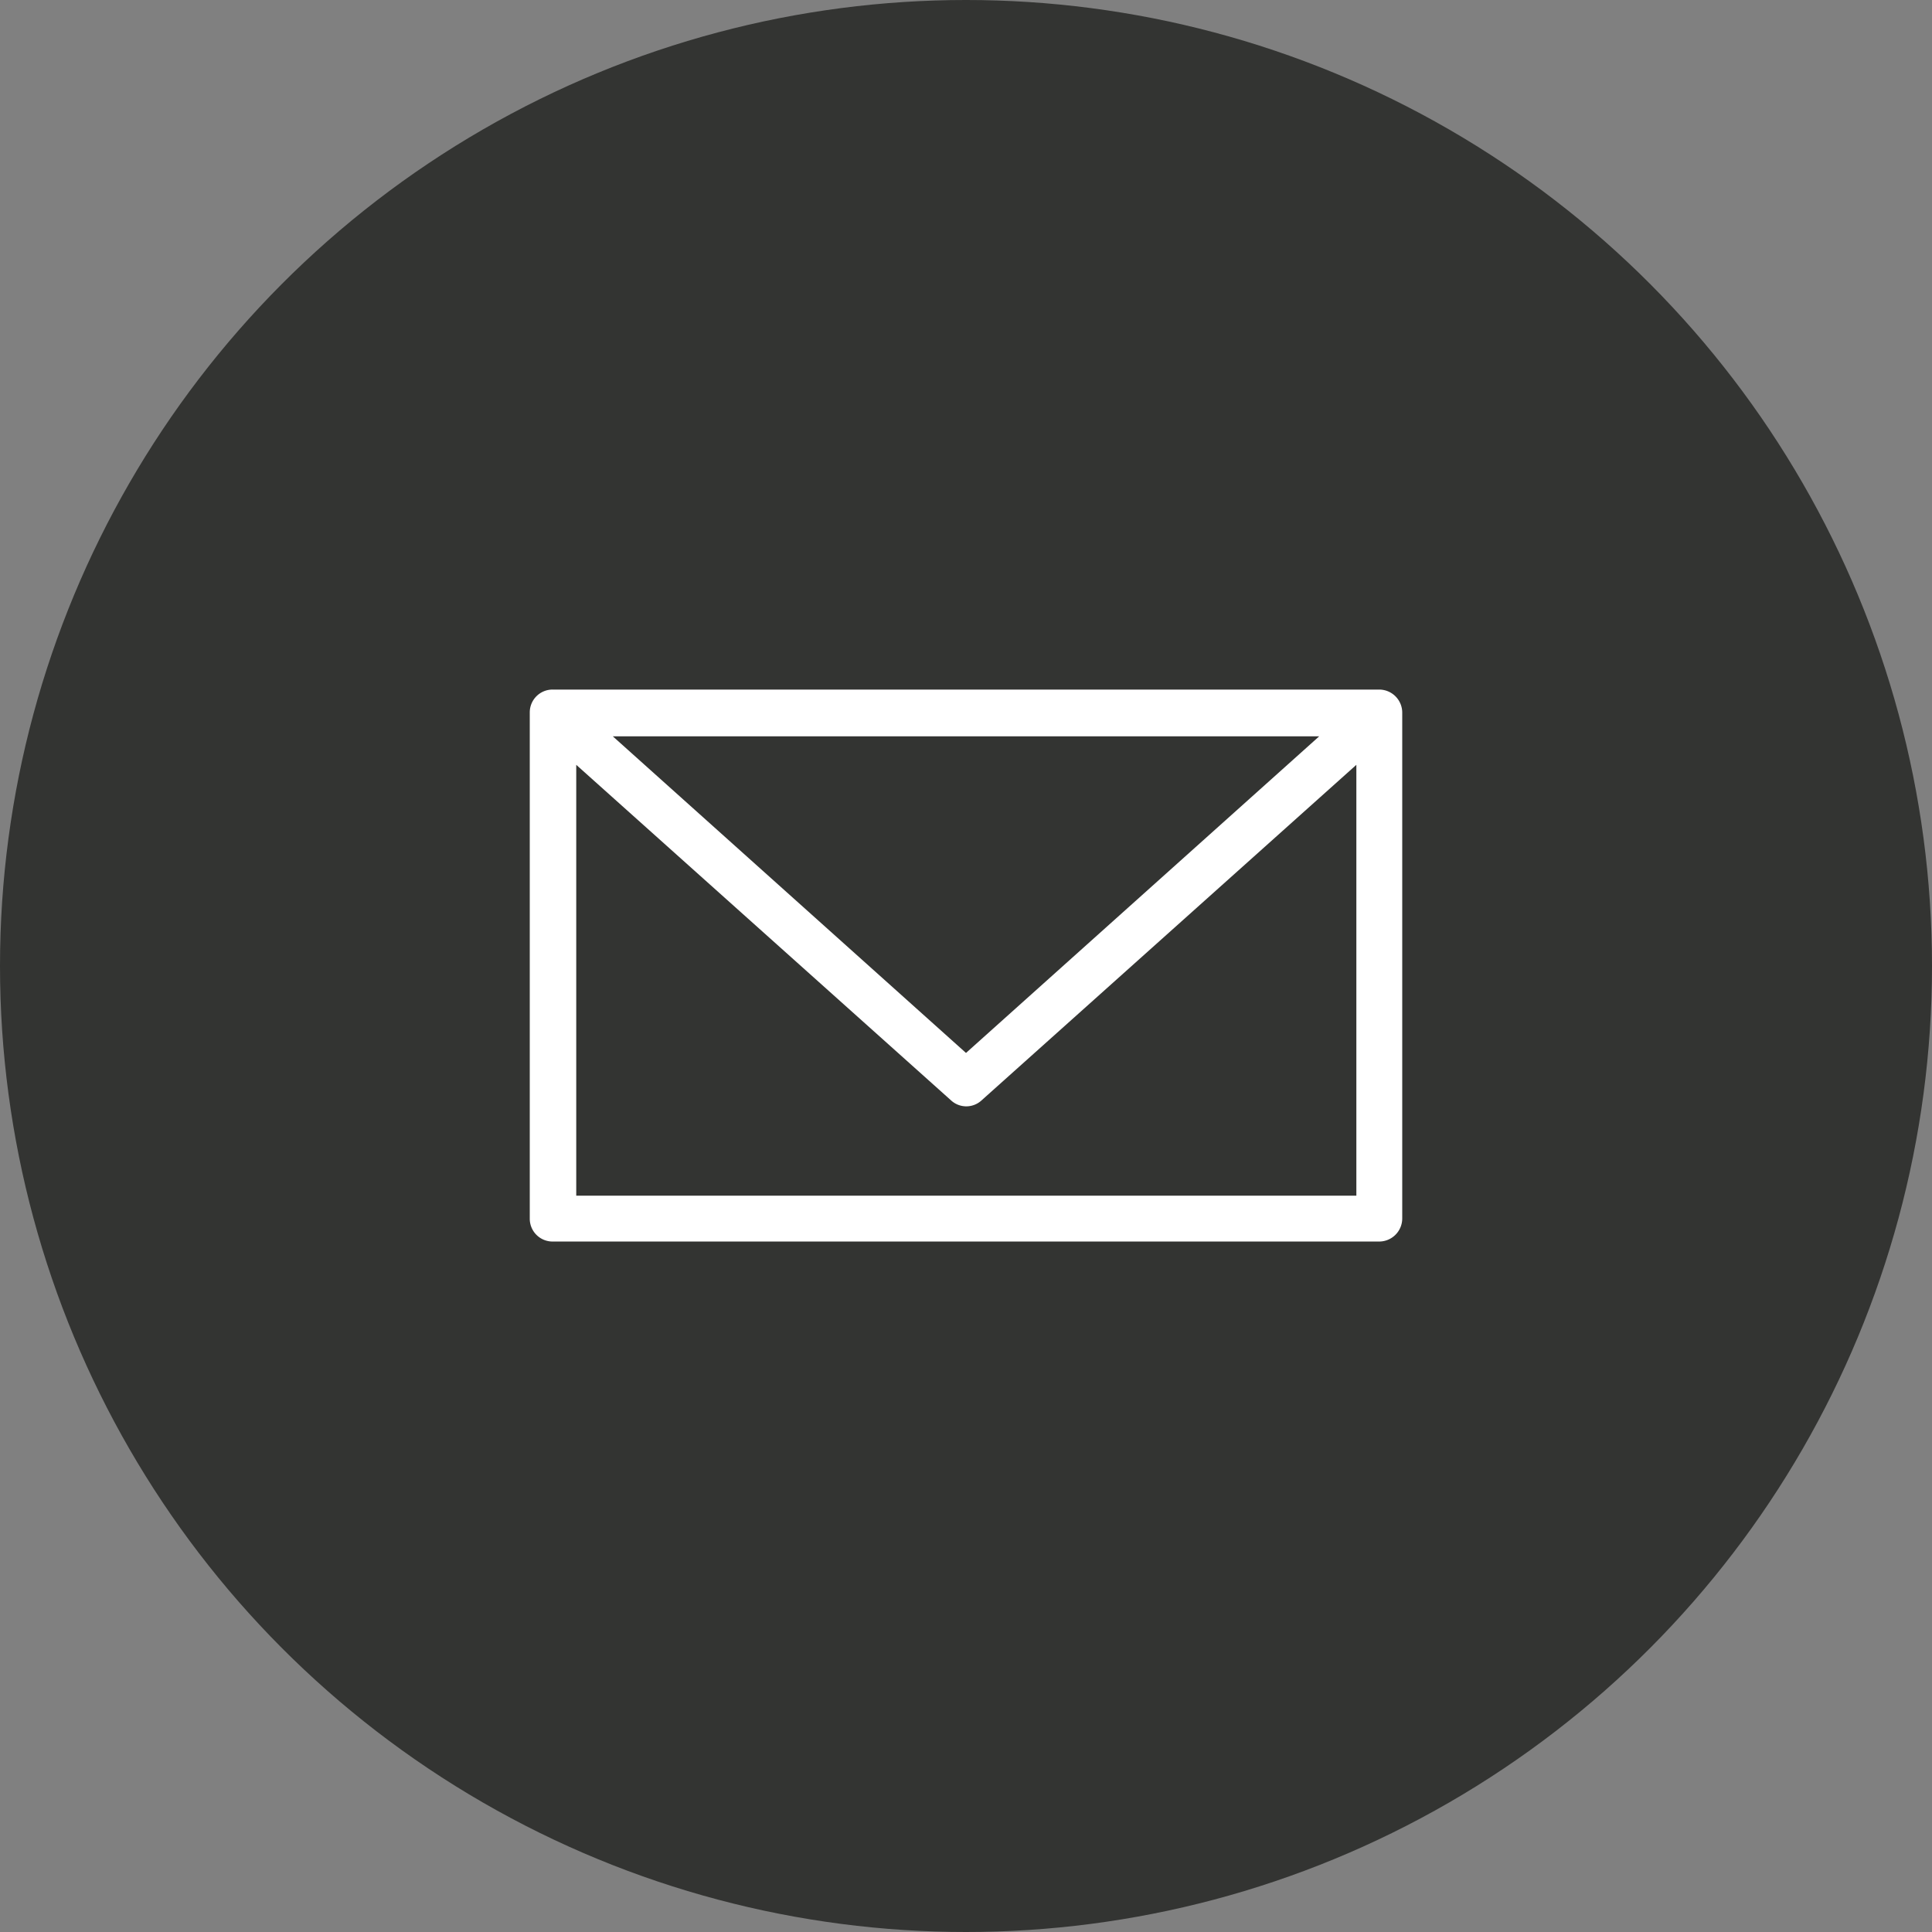
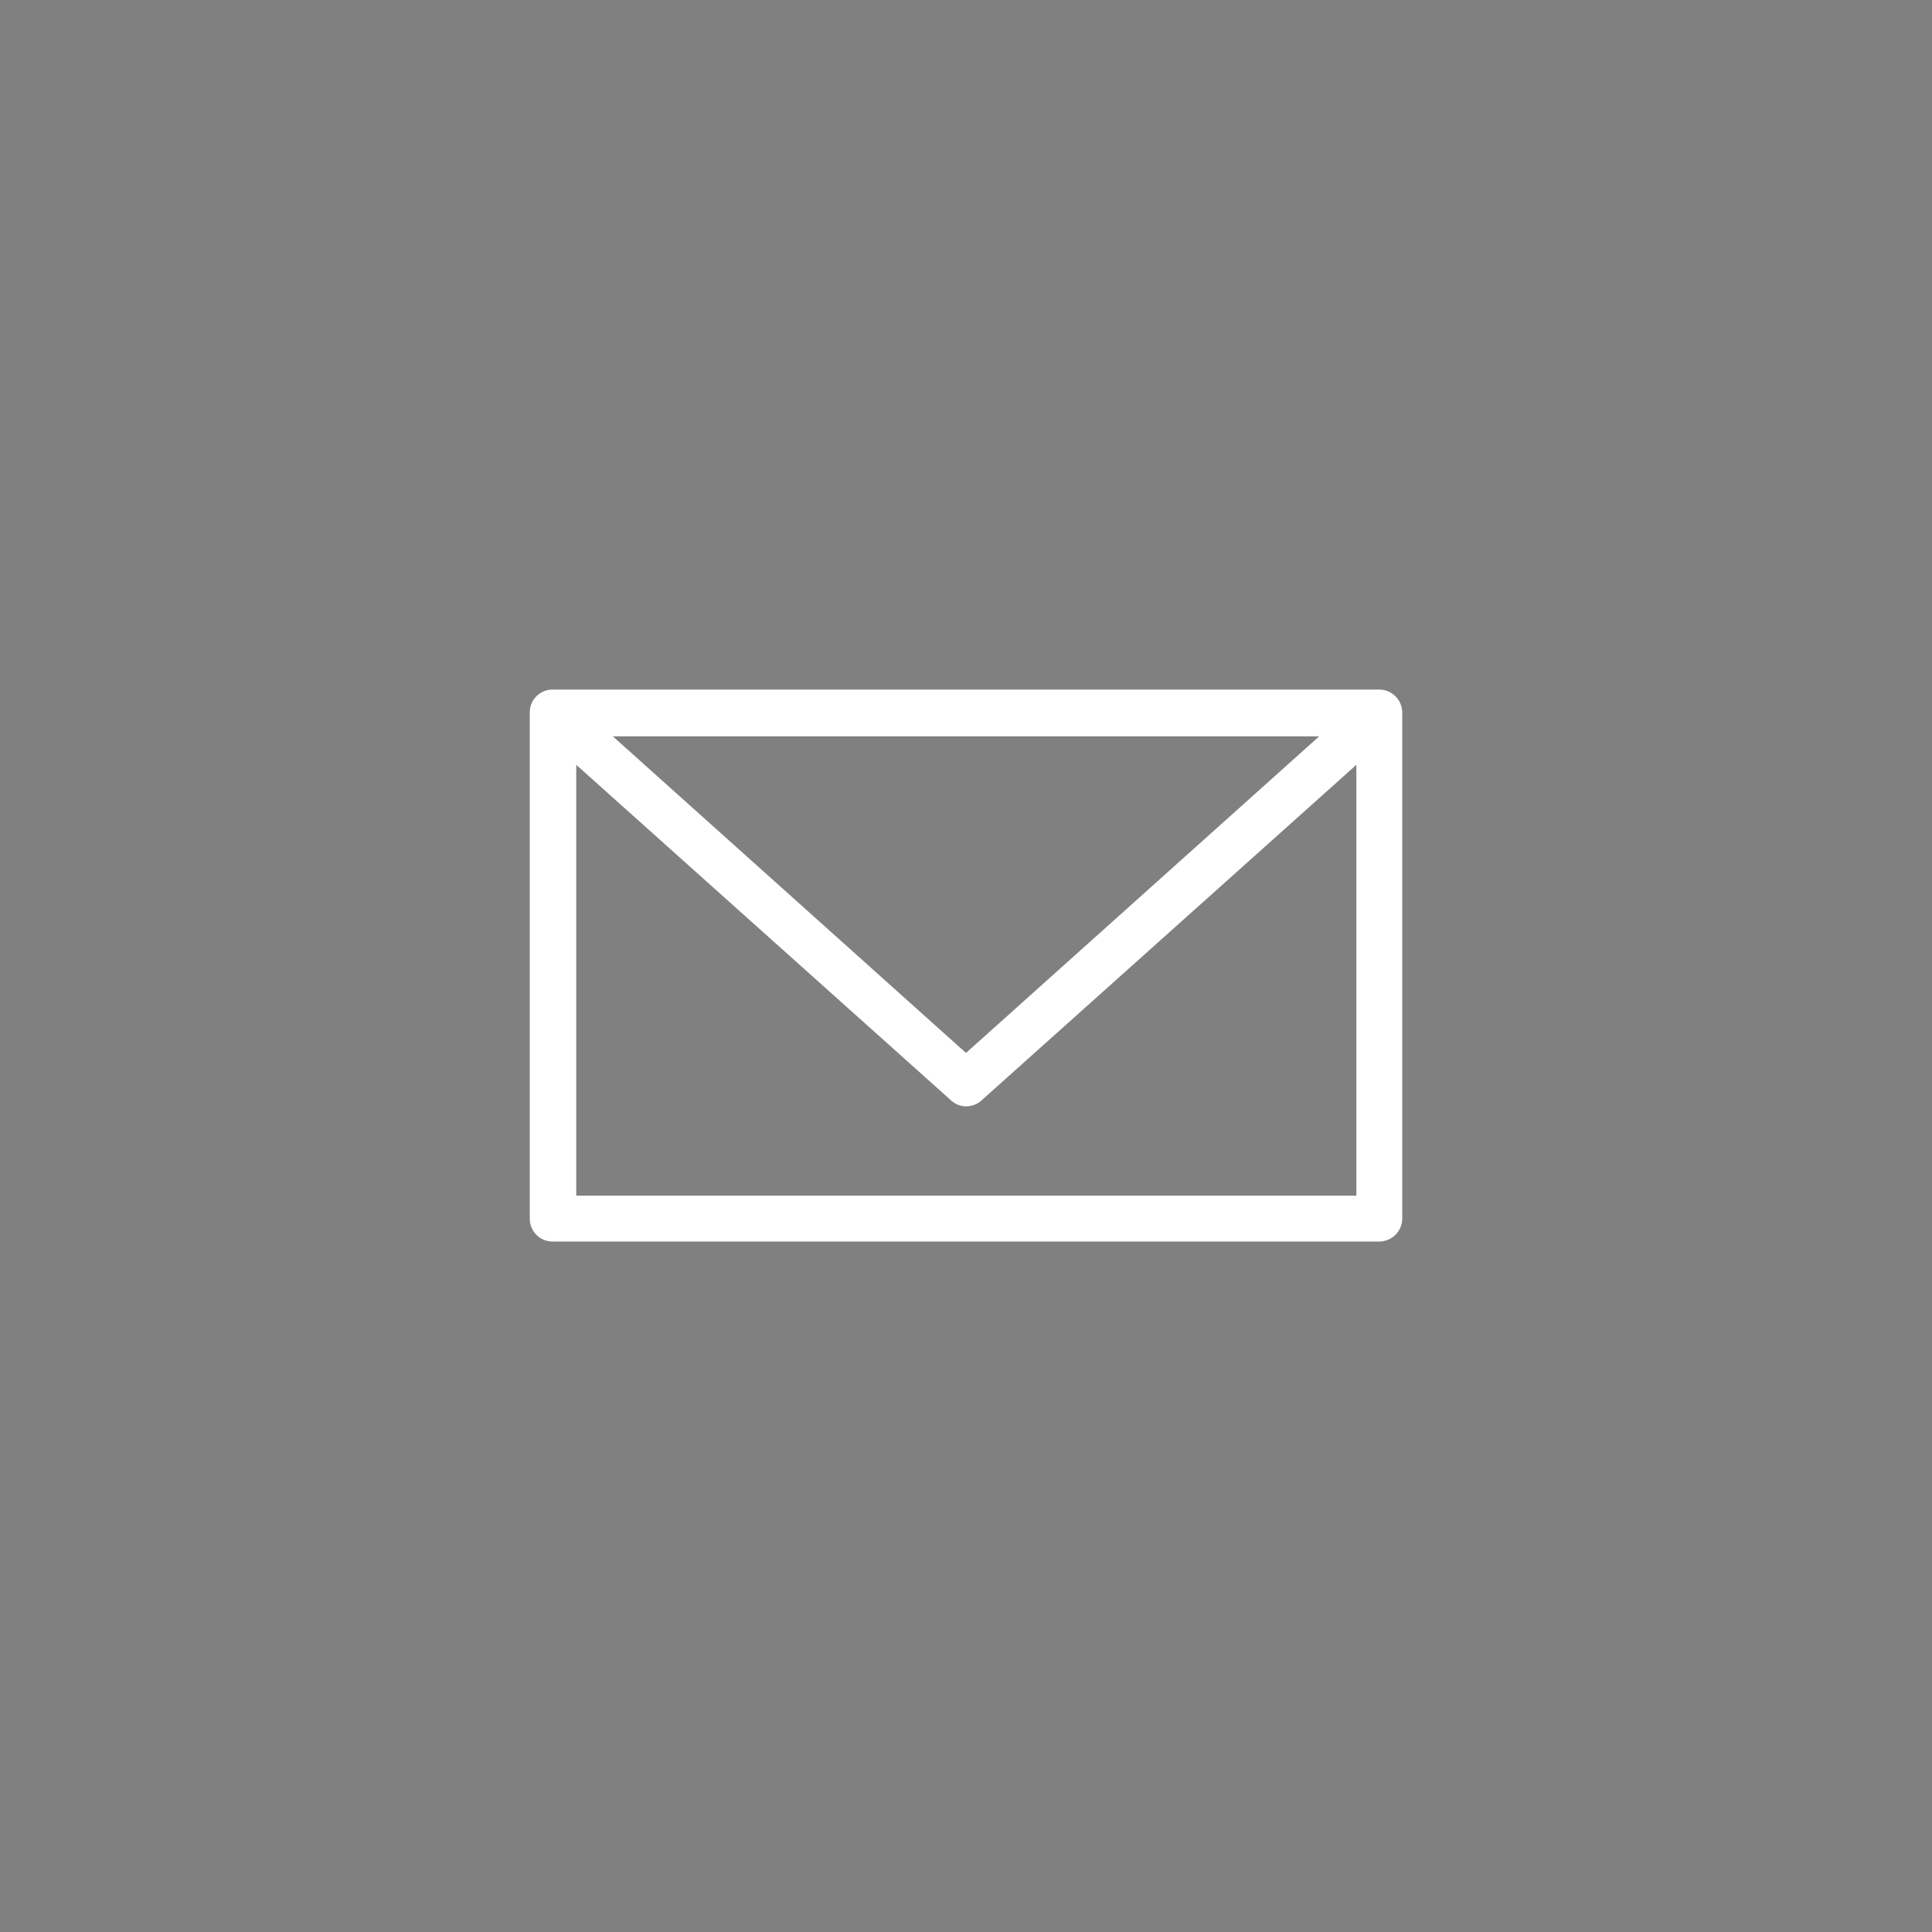
<svg xmlns="http://www.w3.org/2000/svg" viewBox="0 0 64.44 64.44">
  <rect x="0" y="0" width="64.44" height="64.44" fill="#808080" stroke="none" />
  <defs>
    <style>.a{fill:#333432;}.b{fill:#fff;}</style>
  </defs>
-   <circle class="a" cx="32.22" cy="32.22" r="32.22" />
  <path class="b" d="M46,23H18.44a.76.76,0,0,0-.77.76V40.64a.76.76,0,0,0,.77.77H46a.77.77,0,0,0,.77-.77V23.79A.77.77,0,0,0,46,23ZM32.22,35.12,20.44,24.56H44Zm-13,4.76V25.51l12.51,11.2a.75.75,0,0,0,1,0l12.51-11.2V39.88Z" />
</svg>